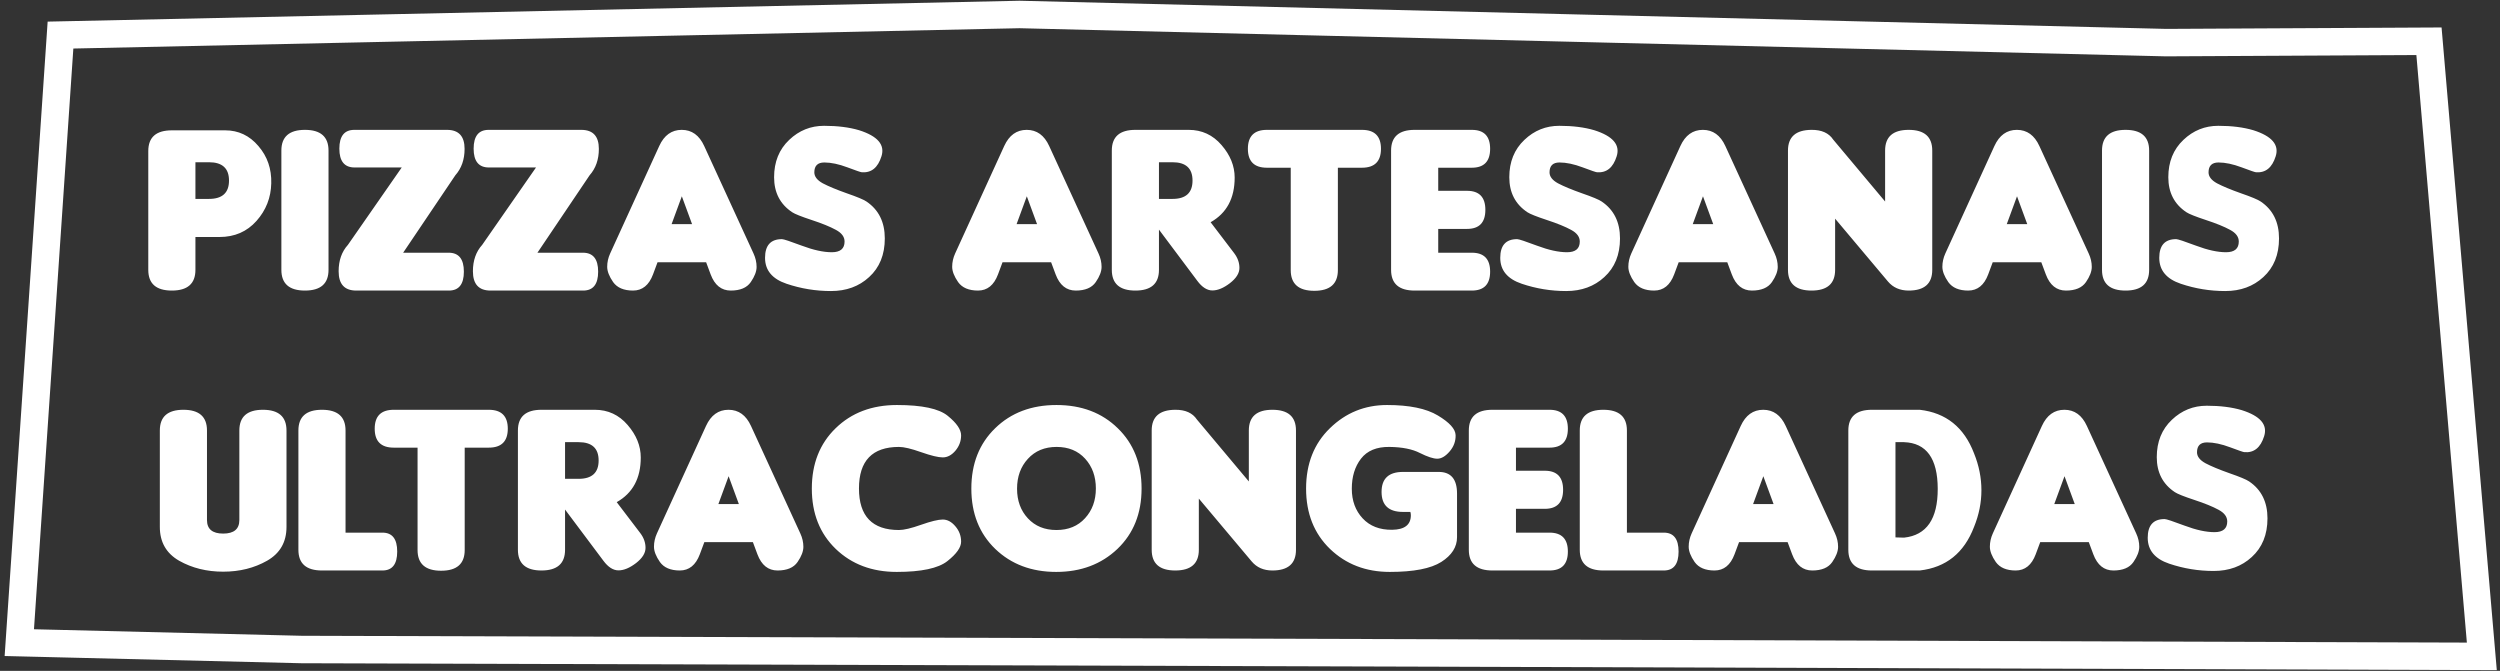
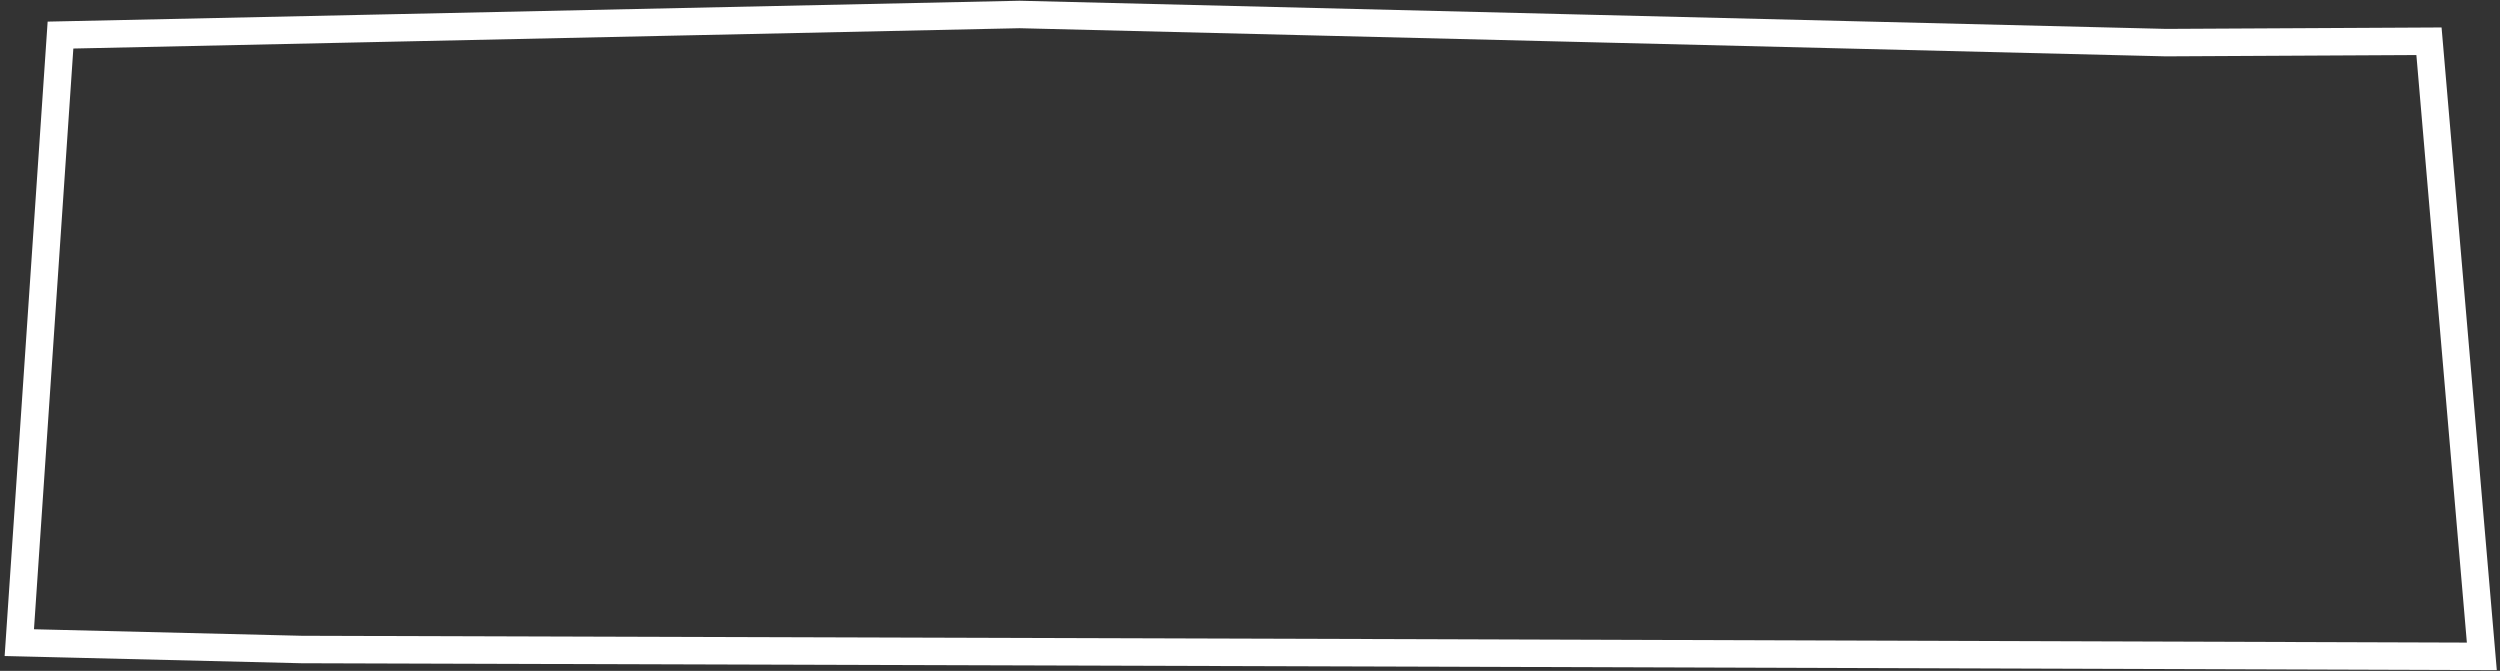
<svg xmlns="http://www.w3.org/2000/svg" width="518" height="139" viewBox="0 0 518 139" fill="none">
  <rect x="0" y="0" width="518" height="139" fill="#333333" stroke="none" />
-   <path d="M45.475 49.106C48.616 49.106 51.173 47.996 53.146 45.776C55.12 43.556 56.139 40.958 56.205 37.982C56.287 34.989 55.399 32.416 53.541 30.261C51.699 28.091 49.405 27.006 46.659 27.006H35.609C32.353 27.006 30.725 28.436 30.725 31.297V55.913C30.725 58.775 32.353 60.205 35.609 60.205C38.865 60.205 40.493 58.775 40.493 55.913V49.106H45.475ZM43.305 33.616C46.067 33.616 47.449 34.882 47.449 37.414C47.449 39.947 46.067 41.213 43.305 41.213H40.493V33.616H43.305ZM68.069 55.913C68.069 58.775 66.441 60.205 63.185 60.205C59.929 60.205 58.301 58.775 58.301 55.913V31.199C58.301 28.337 59.929 26.907 63.185 26.907C66.441 26.907 68.069 28.337 68.069 31.199V55.913ZM83.238 34.701H73.471C71.366 34.701 70.314 33.402 70.314 30.804C70.314 28.206 71.35 26.907 73.421 26.907H92.611C95.045 26.907 96.262 28.222 96.262 30.853C96.262 33.057 95.62 34.882 94.338 36.329L83.534 52.362H92.957C95.061 52.362 96.114 53.669 96.114 56.283C96.114 58.898 95.078 60.205 93.006 60.205H73.816C71.382 60.205 70.165 58.873 70.165 56.209C70.165 53.973 70.807 52.148 72.089 50.734L83.238 34.701ZM111.061 34.701H101.293C99.189 34.701 98.136 33.402 98.136 30.804C98.136 28.206 99.172 26.907 101.244 26.907H120.434C122.868 26.907 124.084 28.222 124.084 30.853C124.084 33.057 123.443 34.882 122.16 36.329L111.357 52.362H120.779C122.884 52.362 123.936 53.669 123.936 56.283C123.936 58.898 122.9 60.205 120.829 60.205H101.639C99.205 60.205 97.988 58.873 97.988 56.209C97.988 53.973 98.629 52.148 99.912 50.734L111.061 34.701ZM143.397 46.442L141.276 40.67L139.155 46.442H143.397ZM136.244 54.335L135.307 56.851C134.469 59.087 133.087 60.205 131.163 60.205C129.256 60.205 127.883 59.621 127.044 58.454C126.222 57.27 125.811 56.209 125.811 55.272C125.811 54.335 126.016 53.414 126.428 52.51L136.59 30.261C137.609 28.025 139.163 26.907 141.252 26.907C143.34 26.907 144.894 28.025 145.913 30.261L156.125 52.51C156.552 53.431 156.766 54.36 156.766 55.297C156.766 56.234 156.363 57.286 155.558 58.454C154.752 59.621 153.371 60.205 151.414 60.205C149.473 60.205 148.084 59.087 147.245 56.851L146.308 54.335H136.244ZM172.182 60.304C169.025 60.304 165.958 59.802 162.982 58.799C160.006 57.796 158.517 56.004 158.517 53.422C158.517 50.841 159.685 49.55 162.02 49.55C162.365 49.55 163.738 50.002 166.139 50.906C168.54 51.811 170.612 52.263 172.355 52.263C174.114 52.263 174.994 51.523 174.994 50.043C174.994 49.073 174.394 48.267 173.193 47.626C171.993 46.968 170.316 46.286 168.162 45.579C166.024 44.872 164.684 44.337 164.141 43.975C161.642 42.315 160.392 39.897 160.392 36.724C160.392 33.534 161.436 30.952 163.525 28.979C165.564 27.038 167.973 26.068 170.752 26.068C173.53 26.068 175.948 26.372 178.003 26.981C181.851 28.198 183.397 29.998 182.64 32.383C181.9 34.751 180.535 35.852 178.546 35.688C178.365 35.688 177.378 35.351 175.586 34.676C173.794 34.002 172.199 33.665 170.801 33.665C169.42 33.665 168.729 34.348 168.729 35.712C168.729 36.584 169.313 37.34 170.48 37.982C171.664 38.606 173.325 39.297 175.463 40.054C177.6 40.794 178.957 41.361 179.532 41.755C182.065 43.466 183.331 46.014 183.331 49.402C183.331 52.773 182.246 55.445 180.075 57.418C177.987 59.342 175.356 60.304 172.182 60.304ZM214.878 46.442L212.757 40.67L210.636 46.442H214.878ZM207.725 54.335L206.788 56.851C205.949 59.087 204.568 60.205 202.644 60.205C200.737 60.205 199.363 59.621 198.525 58.454C197.703 57.27 197.292 56.209 197.292 55.272C197.292 54.335 197.497 53.414 197.908 52.51L208.07 30.261C209.09 28.025 210.644 26.907 212.732 26.907C214.821 26.907 216.374 28.025 217.394 30.261L227.606 52.51C228.033 53.431 228.247 54.36 228.247 55.297C228.247 56.234 227.844 57.286 227.038 58.454C226.232 59.621 224.851 60.205 222.894 60.205C220.954 60.205 219.565 59.087 218.726 56.851L217.789 54.335H207.725ZM250.84 46.047L255.724 52.46C256.448 53.414 256.809 54.434 256.809 55.519C256.809 56.604 256.152 57.657 254.836 58.676C253.521 59.679 252.312 60.181 251.21 60.181C250.109 60.181 249.064 59.515 248.078 58.183L240.136 47.577V55.913C240.136 58.775 238.508 60.205 235.252 60.205C231.996 60.205 230.368 58.775 230.368 55.913V31.199C230.368 28.337 231.996 26.907 235.252 26.907H246.302C249.032 26.907 251.301 27.959 253.11 30.064C254.918 32.152 255.823 34.397 255.823 36.798C255.823 41.09 254.162 44.173 250.84 46.047ZM240.136 33.616V41.213H242.947C245.71 41.213 247.091 39.947 247.091 37.414C247.091 34.882 245.71 33.616 242.947 33.616H240.136ZM277.208 34.751V55.963C277.208 58.824 275.58 60.255 272.324 60.255C269.068 60.255 267.44 58.824 267.44 55.963V34.751H262.507C259.876 34.751 258.561 33.443 258.561 30.829C258.561 28.214 259.876 26.907 262.507 26.907H282.19C284.821 26.907 286.137 28.214 286.137 30.829C286.137 33.443 284.821 34.751 282.19 34.751H277.208ZM304.957 60.205C307.489 60.205 308.755 58.898 308.755 56.283C308.755 53.669 307.489 52.362 304.957 52.362H298.001V47.429H303.97C306.502 47.429 307.768 46.113 307.768 43.482C307.768 40.851 306.502 39.536 303.97 39.536H298.001V34.751H304.957C307.489 34.751 308.755 33.443 308.755 30.829C308.755 28.214 307.489 26.907 304.957 26.907H293.117C289.861 26.907 288.233 28.337 288.233 31.199V55.913C288.233 58.775 289.861 60.205 293.117 60.205H304.957ZM324.516 60.304C321.359 60.304 318.292 59.802 315.316 58.799C312.34 57.796 310.852 56.004 310.852 53.422C310.852 50.841 312.019 49.55 314.354 49.55C314.699 49.55 316.073 50.002 318.473 50.906C320.874 51.811 322.946 52.263 324.689 52.263C326.448 52.263 327.328 51.523 327.328 50.043C327.328 49.073 326.728 48.267 325.528 47.626C324.327 46.968 322.65 46.286 320.496 45.579C318.358 44.872 317.018 44.337 316.475 43.975C313.976 42.315 312.726 39.897 312.726 36.724C312.726 33.534 313.77 30.952 315.859 28.979C317.898 27.038 320.307 26.068 323.086 26.068C325.865 26.068 328.282 26.372 330.337 26.981C334.185 28.198 335.731 29.998 334.975 32.383C334.235 34.751 332.87 35.852 330.88 35.688C330.699 35.688 329.713 35.351 327.92 34.676C326.128 34.002 324.533 33.665 323.135 33.665C321.754 33.665 321.063 34.348 321.063 35.712C321.063 36.584 321.647 37.34 322.814 37.982C323.998 38.606 325.659 39.297 327.797 40.054C329.935 40.794 331.291 41.361 331.867 41.755C334.399 43.466 335.665 46.014 335.665 49.402C335.665 52.773 334.58 55.445 332.409 57.418C330.321 59.342 327.69 60.304 324.516 60.304ZM354.978 46.442L352.857 40.67L350.736 46.442H354.978ZM347.825 54.335L346.888 56.851C346.049 59.087 344.668 60.205 342.744 60.205C340.837 60.205 339.464 59.621 338.625 58.454C337.803 57.27 337.392 56.209 337.392 55.272C337.392 54.335 337.597 53.414 338.008 52.51L348.171 30.261C349.19 28.025 350.744 26.907 352.832 26.907C354.921 26.907 356.475 28.025 357.494 30.261L367.706 52.51C368.133 53.431 368.347 54.36 368.347 55.297C368.347 56.234 367.944 57.286 367.138 58.454C366.333 59.621 364.951 60.205 362.994 60.205C361.054 60.205 359.665 59.087 358.826 56.851L357.889 54.335H347.825ZM390.595 41.755V31.199C390.595 28.337 392.223 26.907 395.479 26.907C398.735 26.907 400.363 28.337 400.363 31.199V55.913C400.363 58.775 398.735 60.205 395.479 60.205C393.67 60.205 392.24 59.58 391.187 58.331L380.236 45.307V55.913C380.236 58.775 378.608 60.205 375.352 60.205C372.096 60.205 370.468 58.775 370.468 55.913V31.199C370.468 28.354 372.096 26.923 375.352 26.907C377.44 26.89 378.937 27.565 379.841 28.929L390.595 41.755ZM420.046 46.442L417.925 40.67L415.803 46.442H420.046ZM412.893 54.335L411.956 56.851C411.117 59.087 409.736 60.205 407.812 60.205C405.904 60.205 404.531 59.621 403.693 58.454C402.87 57.27 402.459 56.209 402.459 55.272C402.459 54.335 402.665 53.414 403.076 52.51L413.238 30.261C414.258 28.025 415.812 26.907 417.9 26.907C419.988 26.907 421.542 28.025 422.562 30.261L432.773 52.51C433.201 53.431 433.415 54.36 433.415 55.297C433.415 56.234 433.012 57.286 432.206 58.454C431.4 59.621 430.019 60.205 428.062 60.205C426.122 60.205 424.732 59.087 423.894 56.851L422.956 54.335H412.893ZM445.303 55.913C445.303 58.775 443.675 60.205 440.42 60.205C437.164 60.205 435.536 58.775 435.536 55.913V31.199C435.536 28.337 437.164 26.907 440.42 26.907C443.675 26.907 445.303 28.337 445.303 31.199V55.913ZM461.065 60.304C457.907 60.304 454.841 59.802 451.864 58.799C448.888 57.796 447.4 56.004 447.4 53.422C447.4 50.841 448.567 49.55 450.902 49.55C451.248 49.55 452.621 50.002 455.022 50.906C457.422 51.811 459.494 52.263 461.237 52.263C462.997 52.263 463.876 51.523 463.876 50.043C463.876 49.073 463.276 48.267 462.076 47.626C460.876 46.968 459.198 46.286 457.044 45.579C454.906 44.872 453.566 44.337 453.024 43.975C450.524 42.315 449.274 39.897 449.274 36.724C449.274 33.534 450.319 30.952 452.407 28.979C454.446 27.038 456.855 26.068 459.634 26.068C462.413 26.068 464.83 26.372 466.886 26.981C470.733 28.198 472.279 29.998 471.523 32.383C470.783 34.751 469.418 35.852 467.428 35.688C467.247 35.688 466.261 35.351 464.468 34.676C462.676 34.002 461.081 33.665 459.683 33.665C458.302 33.665 457.611 34.348 457.611 35.712C457.611 36.584 458.195 37.34 459.363 37.982C460.547 38.606 462.207 39.297 464.345 40.054C466.483 40.794 467.839 41.361 468.415 41.755C470.947 43.466 472.213 46.014 472.213 49.402C472.213 52.773 471.128 55.445 468.958 57.418C466.869 59.342 464.238 60.304 461.065 60.304ZM59.362 109.178C59.362 112.318 58.022 114.653 55.342 116.183C52.678 117.696 49.644 118.452 46.24 118.452C42.836 118.452 39.794 117.696 37.114 116.183C34.45 114.653 33.118 112.318 33.118 109.178V89.199C33.118 86.338 34.746 84.907 38.002 84.907C41.258 84.907 42.886 86.338 42.886 89.199V107.747C42.886 109.622 44.004 110.559 46.24 110.559C48.476 110.559 49.594 109.622 49.594 107.747V89.199C49.594 86.338 51.222 84.907 54.478 84.907C57.734 84.907 59.362 86.338 59.362 89.199V109.178ZM79.242 118.205H66.712C63.456 118.205 61.829 116.775 61.829 113.913V89.199C61.829 86.338 63.456 84.907 66.712 84.907C69.968 84.907 71.596 86.338 71.596 89.199V110.362H79.242C81.281 110.362 82.301 111.669 82.301 114.283C82.301 116.898 81.281 118.205 79.242 118.205ZM96.286 92.751V113.963C96.286 116.824 94.658 118.255 91.403 118.255C88.147 118.255 86.519 116.824 86.519 113.963V92.751H81.586C78.955 92.751 77.639 91.443 77.639 88.829C77.639 86.214 78.955 84.907 81.586 84.907H101.269C103.9 84.907 105.215 86.214 105.215 88.829C105.215 91.443 103.9 92.751 101.269 92.751H96.286ZM127.784 104.047L132.668 110.46C133.391 111.414 133.753 112.434 133.753 113.519C133.753 114.604 133.095 115.657 131.78 116.676C130.464 117.679 129.256 118.181 128.154 118.181C127.052 118.181 126.008 117.515 125.022 116.183L117.079 105.577V113.913C117.079 116.775 115.451 118.205 112.196 118.205C108.94 118.205 107.312 116.775 107.312 113.913V89.199C107.312 86.338 108.94 84.907 112.196 84.907H123.246C125.975 84.907 128.245 85.959 130.053 88.064C131.862 90.152 132.767 92.397 132.767 94.798C132.767 99.09 131.106 102.173 127.784 104.047ZM117.079 91.616V99.213H119.891C122.654 99.213 124.035 97.947 124.035 95.414C124.035 92.882 122.654 91.616 119.891 91.616H117.079ZM153.091 104.442L150.97 98.67L148.849 104.442H153.091ZM145.938 112.335L145.001 114.851C144.162 117.087 142.781 118.205 140.857 118.205C138.949 118.205 137.576 117.622 136.738 116.454C135.916 115.27 135.504 114.209 135.504 113.272C135.504 112.335 135.71 111.414 136.121 110.51L146.283 88.261C147.303 86.025 148.857 84.907 150.945 84.907C153.033 84.907 154.587 86.025 155.607 88.261L165.818 110.51C166.246 111.43 166.46 112.36 166.46 113.297C166.46 114.234 166.057 115.287 165.251 116.454C164.445 117.622 163.064 118.205 161.107 118.205C159.167 118.205 157.777 117.087 156.939 114.851L156.002 112.335H145.938ZM199.142 112.236C199.142 113.42 198.196 114.76 196.305 116.257C194.414 117.753 190.911 118.501 185.797 118.501C180.683 118.501 176.474 116.914 173.169 113.741C169.864 110.551 168.211 106.382 168.211 101.235C168.211 96.089 169.855 91.92 173.144 88.73C176.433 85.523 180.667 83.92 185.847 83.92C191.043 83.92 194.554 84.668 196.379 86.165C198.221 87.661 199.142 89.01 199.142 90.21C199.142 91.394 198.747 92.454 197.958 93.392C197.168 94.313 196.297 94.773 195.343 94.773C194.406 94.773 192.909 94.411 190.854 93.688C188.815 92.964 187.286 92.603 186.266 92.603C180.741 92.603 177.978 95.472 177.978 101.211C177.978 106.95 180.741 109.819 186.266 109.819C187.286 109.819 188.815 109.457 190.854 108.734C192.909 108.01 194.406 107.648 195.343 107.648C196.297 107.648 197.168 108.117 197.958 109.054C198.747 109.975 199.142 111.036 199.142 112.236ZM236.534 101.235C236.534 106.382 234.865 110.551 231.527 113.741C228.189 116.914 223.963 118.501 218.849 118.501C213.735 118.501 209.526 116.914 206.22 113.741C202.915 110.551 201.263 106.382 201.263 101.235C201.263 96.089 202.907 91.92 206.196 88.73C209.485 85.523 213.719 83.92 218.899 83.92C224.095 83.92 228.329 85.523 231.601 88.73C234.89 91.92 236.534 96.089 236.534 101.235ZM224.843 95.044C223.363 93.416 221.39 92.603 218.923 92.603C216.457 92.603 214.475 93.425 212.979 95.069C211.482 96.697 210.734 98.761 210.734 101.26C210.734 103.743 211.482 105.79 212.979 107.402C214.475 109.013 216.448 109.819 218.899 109.819C221.365 109.819 223.338 109.005 224.818 107.377C226.315 105.749 227.063 103.694 227.063 101.211C227.063 98.728 226.323 96.672 224.843 95.044ZM258.758 99.755V89.199C258.758 86.338 260.386 84.907 263.642 84.907C266.898 84.907 268.526 86.338 268.526 89.199V113.913C268.526 116.775 266.898 118.205 263.642 118.205C261.833 118.205 260.402 117.58 259.35 116.331L248.399 103.307V113.913C248.399 116.775 246.771 118.205 243.515 118.205C240.259 118.205 238.631 116.775 238.631 113.913V89.199C238.631 86.354 240.259 84.923 243.515 84.907C245.603 84.89 247.099 85.565 248.004 86.929L258.758 99.755ZM298.1 97.782H290.7C287.74 97.782 286.26 99.163 286.26 101.926C286.26 104.689 287.74 106.07 290.7 106.07H292.229C292.295 106.3 292.328 106.53 292.328 106.76C292.328 108.734 291.037 109.737 288.455 109.77C285.874 109.803 283.835 109.013 282.338 107.402C280.842 105.79 280.094 103.743 280.094 101.26C280.094 98.761 280.727 96.689 281.993 95.044C283.276 93.384 285.241 92.57 287.888 92.603C290.535 92.635 292.64 93.055 294.202 93.86C295.781 94.65 296.981 95.044 297.804 95.044C298.642 95.044 299.489 94.551 300.344 93.564C301.216 92.561 301.635 91.427 301.602 90.161C301.569 88.894 300.344 87.538 297.927 86.091C295.526 84.644 292.015 83.92 287.395 83.92C282.79 83.92 278.844 85.523 275.555 88.73C272.267 91.92 270.622 96.089 270.622 101.235C270.622 106.382 272.275 110.551 275.58 113.741C278.885 116.914 283.012 118.501 287.962 118.501C292.912 118.501 296.472 117.811 298.642 116.429C300.813 115.048 301.898 113.338 301.898 111.299V102.271C301.898 99.279 300.632 97.782 298.1 97.782ZM321.063 118.205C323.595 118.205 324.862 116.898 324.862 114.283C324.862 111.669 323.595 110.362 321.063 110.362H314.107V105.429H320.077C322.609 105.429 323.875 104.113 323.875 101.482C323.875 98.851 322.609 97.536 320.077 97.536H314.107V92.751H321.063C323.595 92.751 324.862 91.443 324.862 88.829C324.862 86.214 323.595 84.907 321.063 84.907H309.224C305.968 84.907 304.34 86.338 304.34 89.199V113.913C304.34 116.775 305.968 118.205 309.224 118.205H321.063ZM344.742 118.205H332.212C328.956 118.205 327.328 116.775 327.328 113.913V89.199C327.328 86.338 328.956 84.907 332.212 84.907C335.468 84.907 337.096 86.338 337.096 89.199V110.362H344.742C346.781 110.362 347.801 111.669 347.801 114.283C347.801 116.898 346.781 118.205 344.742 118.205ZM367.484 104.442L365.362 98.67L363.241 104.442H367.484ZM360.331 112.335L359.393 114.851C358.555 117.087 357.173 118.205 355.25 118.205C353.342 118.205 351.969 117.622 351.13 116.454C350.308 115.27 349.897 114.209 349.897 113.272C349.897 112.335 350.103 111.414 350.514 110.51L360.676 88.261C361.695 86.025 363.249 84.907 365.338 84.907C367.426 84.907 368.98 86.025 369.999 88.261L380.211 110.51C380.639 111.43 380.852 112.36 380.852 113.297C380.852 114.234 380.449 115.287 379.644 116.454C378.838 117.622 377.457 118.205 375.5 118.205C373.56 118.205 372.17 117.087 371.331 114.851L370.394 112.335H360.331ZM397.773 118.205H387.857C384.601 118.205 382.974 116.775 382.974 113.913V89.199C382.974 86.338 384.601 84.907 387.857 84.907H397.773C403.216 85.532 406.965 88.541 409.02 93.934C410.04 96.45 410.55 98.999 410.55 101.581C410.55 104.146 410.04 106.678 409.02 109.178C406.965 114.571 403.216 117.58 397.773 118.205ZM401.497 101.26C401.481 94.995 399.154 91.78 394.517 91.616H392.741V111.348L394.517 111.398C399.187 110.904 401.514 107.525 401.497 101.26ZM429.887 104.442L427.766 98.67L425.645 104.442H429.887ZM422.734 112.335L421.797 114.851C420.958 117.087 419.577 118.205 417.653 118.205C415.746 118.205 414.373 117.622 413.534 116.454C412.712 115.27 412.301 114.209 412.301 113.272C412.301 112.335 412.506 111.414 412.917 110.51L423.08 88.261C424.099 86.025 425.653 84.907 427.741 84.907C429.83 84.907 431.384 86.025 432.403 88.261L442.615 110.51C443.042 111.43 443.256 112.36 443.256 113.297C443.256 114.234 442.853 115.287 442.047 116.454C441.242 117.622 439.86 118.205 437.904 118.205C435.963 118.205 434.574 117.087 433.735 114.851L432.798 112.335H422.734ZM458.672 118.304C455.515 118.304 452.448 117.802 449.472 116.799C446.495 115.796 445.007 114.004 445.007 111.422C445.007 108.841 446.175 107.55 448.51 107.55C448.855 107.55 450.228 108.002 452.629 108.906C455.03 109.811 457.102 110.263 458.845 110.263C460.604 110.263 461.484 109.523 461.484 108.043C461.484 107.073 460.884 106.267 459.683 105.626C458.483 104.968 456.806 104.286 454.652 103.579C452.514 102.872 451.174 102.337 450.631 101.975C448.132 100.315 446.882 97.897 446.882 94.724C446.882 91.534 447.926 88.952 450.014 86.979C452.053 85.038 454.462 84.068 457.241 84.068C460.02 84.068 462.438 84.372 464.493 84.981C468.341 86.198 469.887 87.998 469.13 90.383C468.39 92.751 467.025 93.852 465.036 93.688C464.855 93.688 463.868 93.351 462.076 92.677C460.284 92.002 458.688 91.665 457.291 91.665C455.909 91.665 455.219 92.348 455.219 93.712C455.219 94.584 455.803 95.34 456.97 95.982C458.154 96.606 459.815 97.297 461.953 98.054C464.09 98.793 465.447 99.361 466.022 99.755C468.555 101.466 469.821 104.014 469.821 107.402C469.821 110.773 468.736 113.445 466.565 115.418C464.477 117.342 461.846 118.304 458.672 118.304Z" fill="white" />
  <path d="M12.535 7.267L211.252 3L448.803 8.832L503.283 8.548L514.236 136L296.173 135.289L62.463 134.578L4 133.155L12.535 7.267Z" stroke="white" stroke-width="5.69" stroke-miterlimit="10" />
</svg>